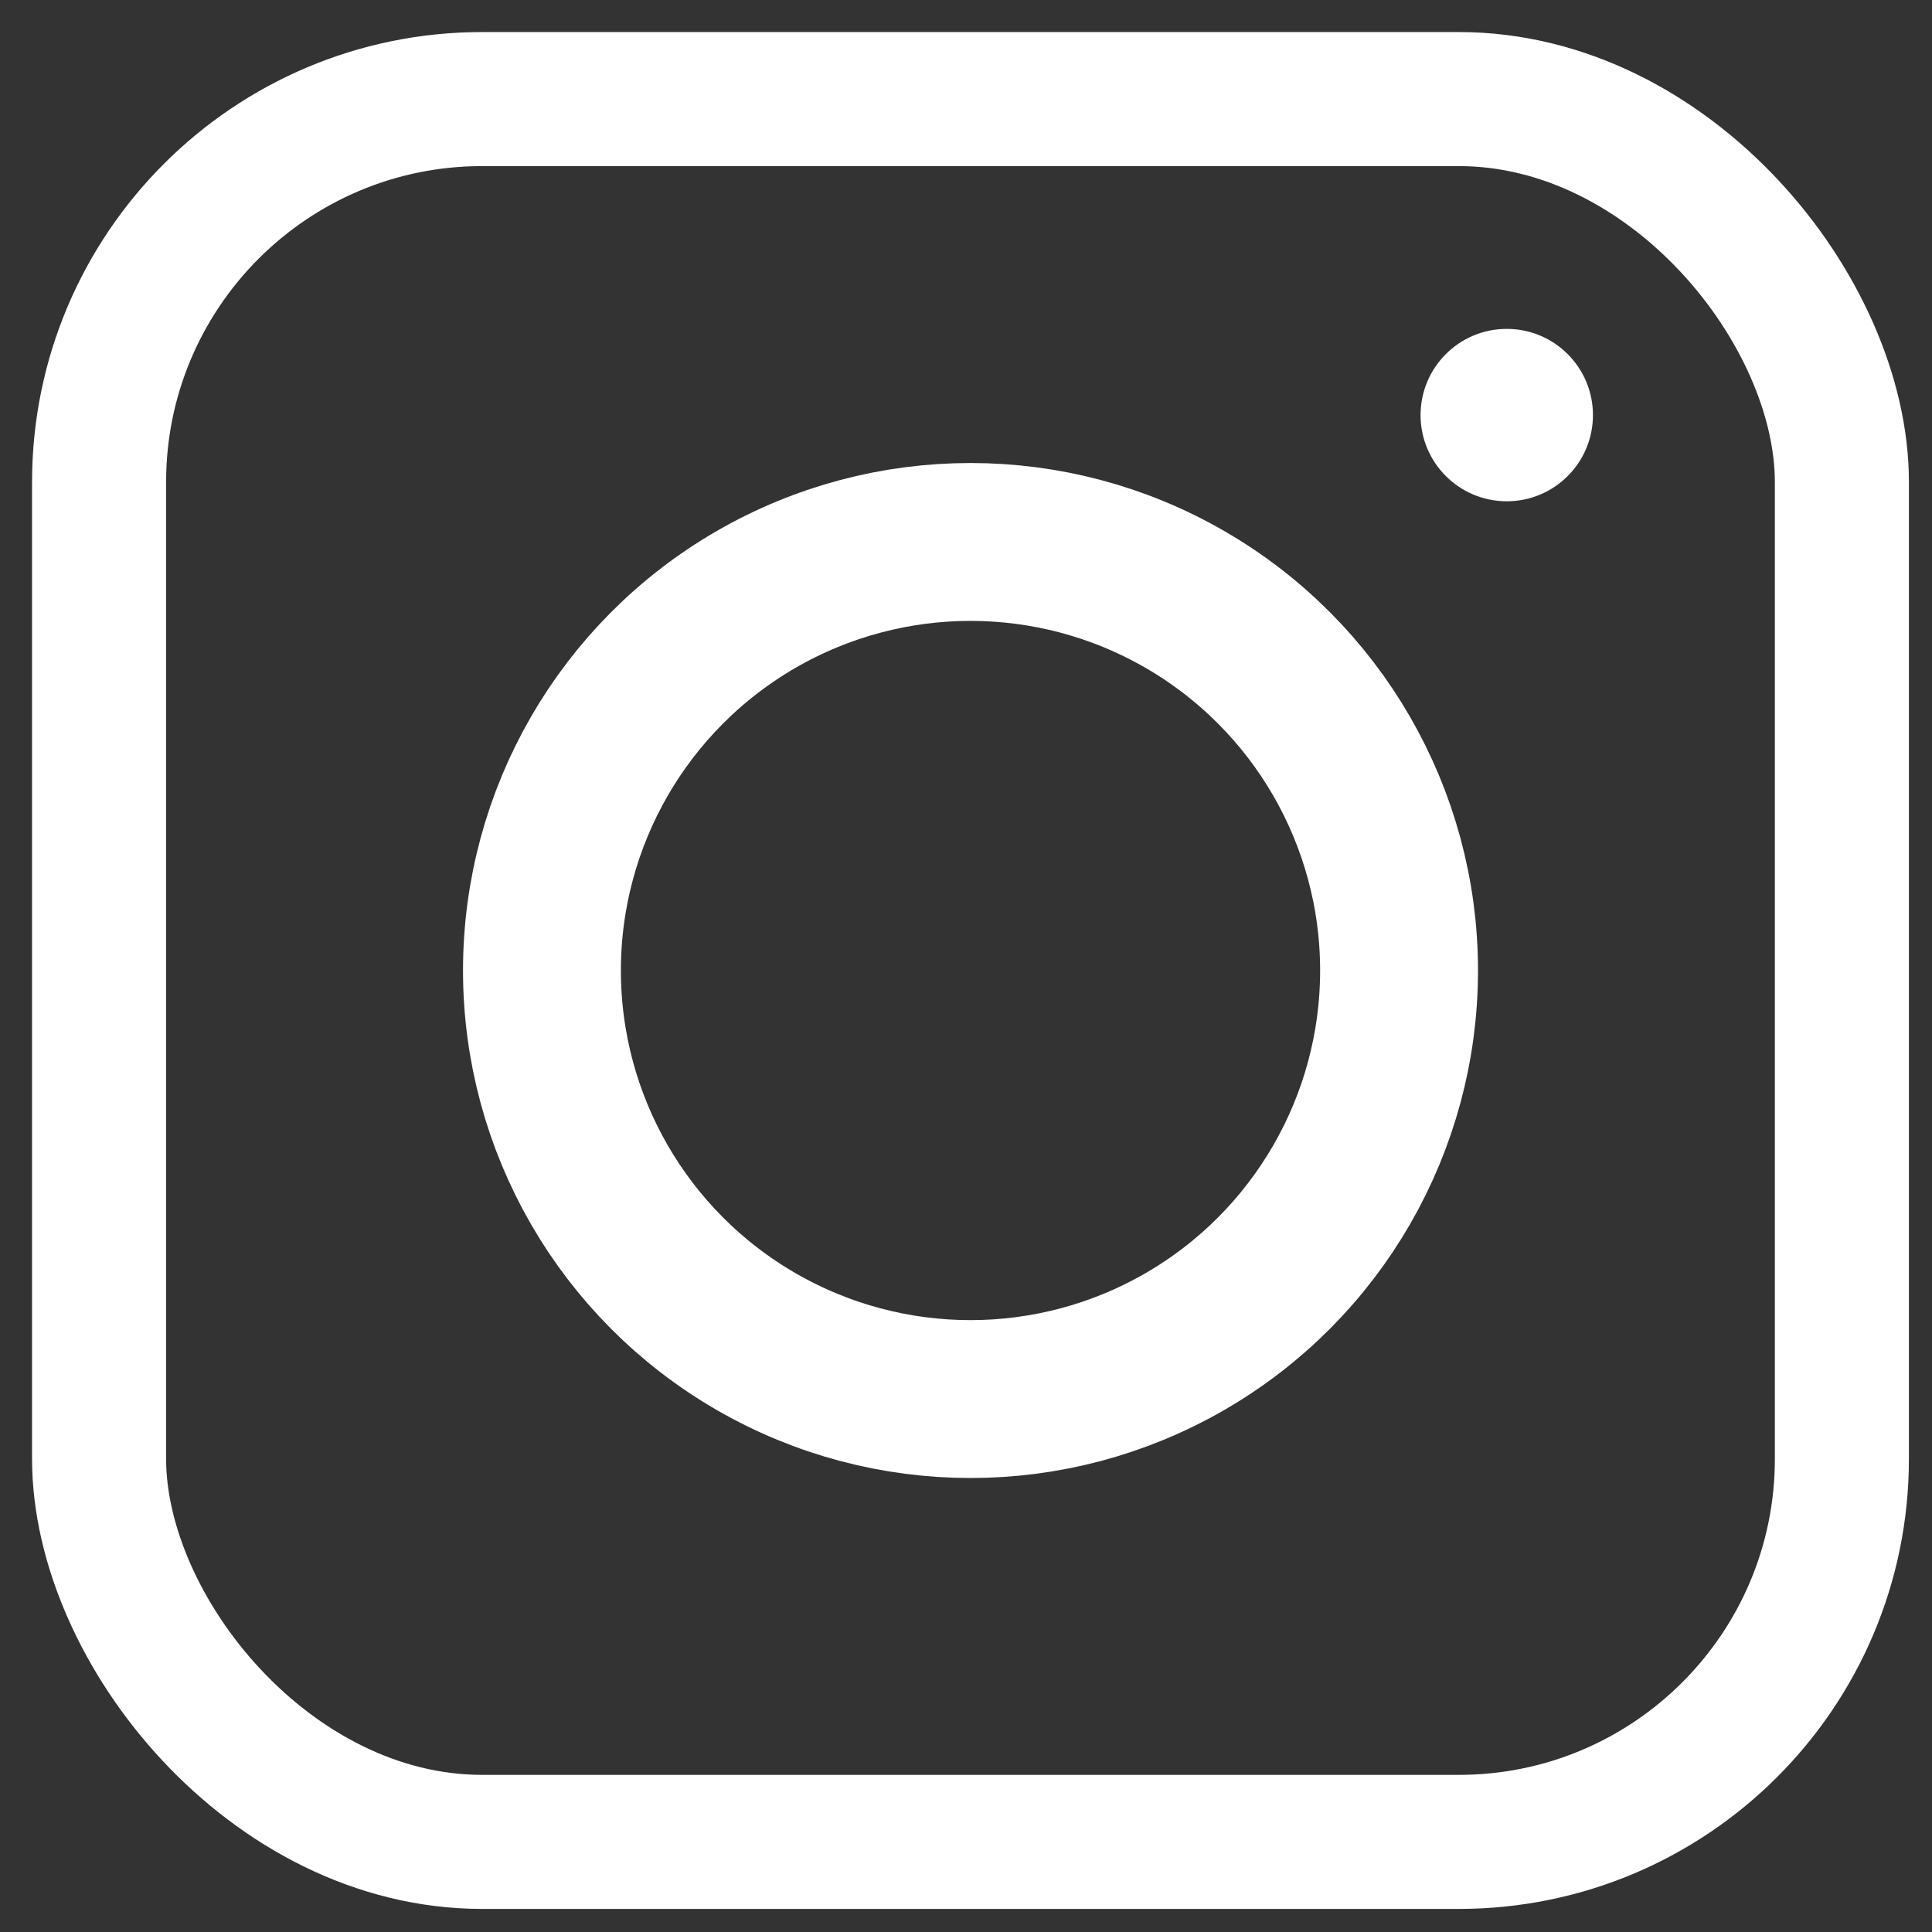
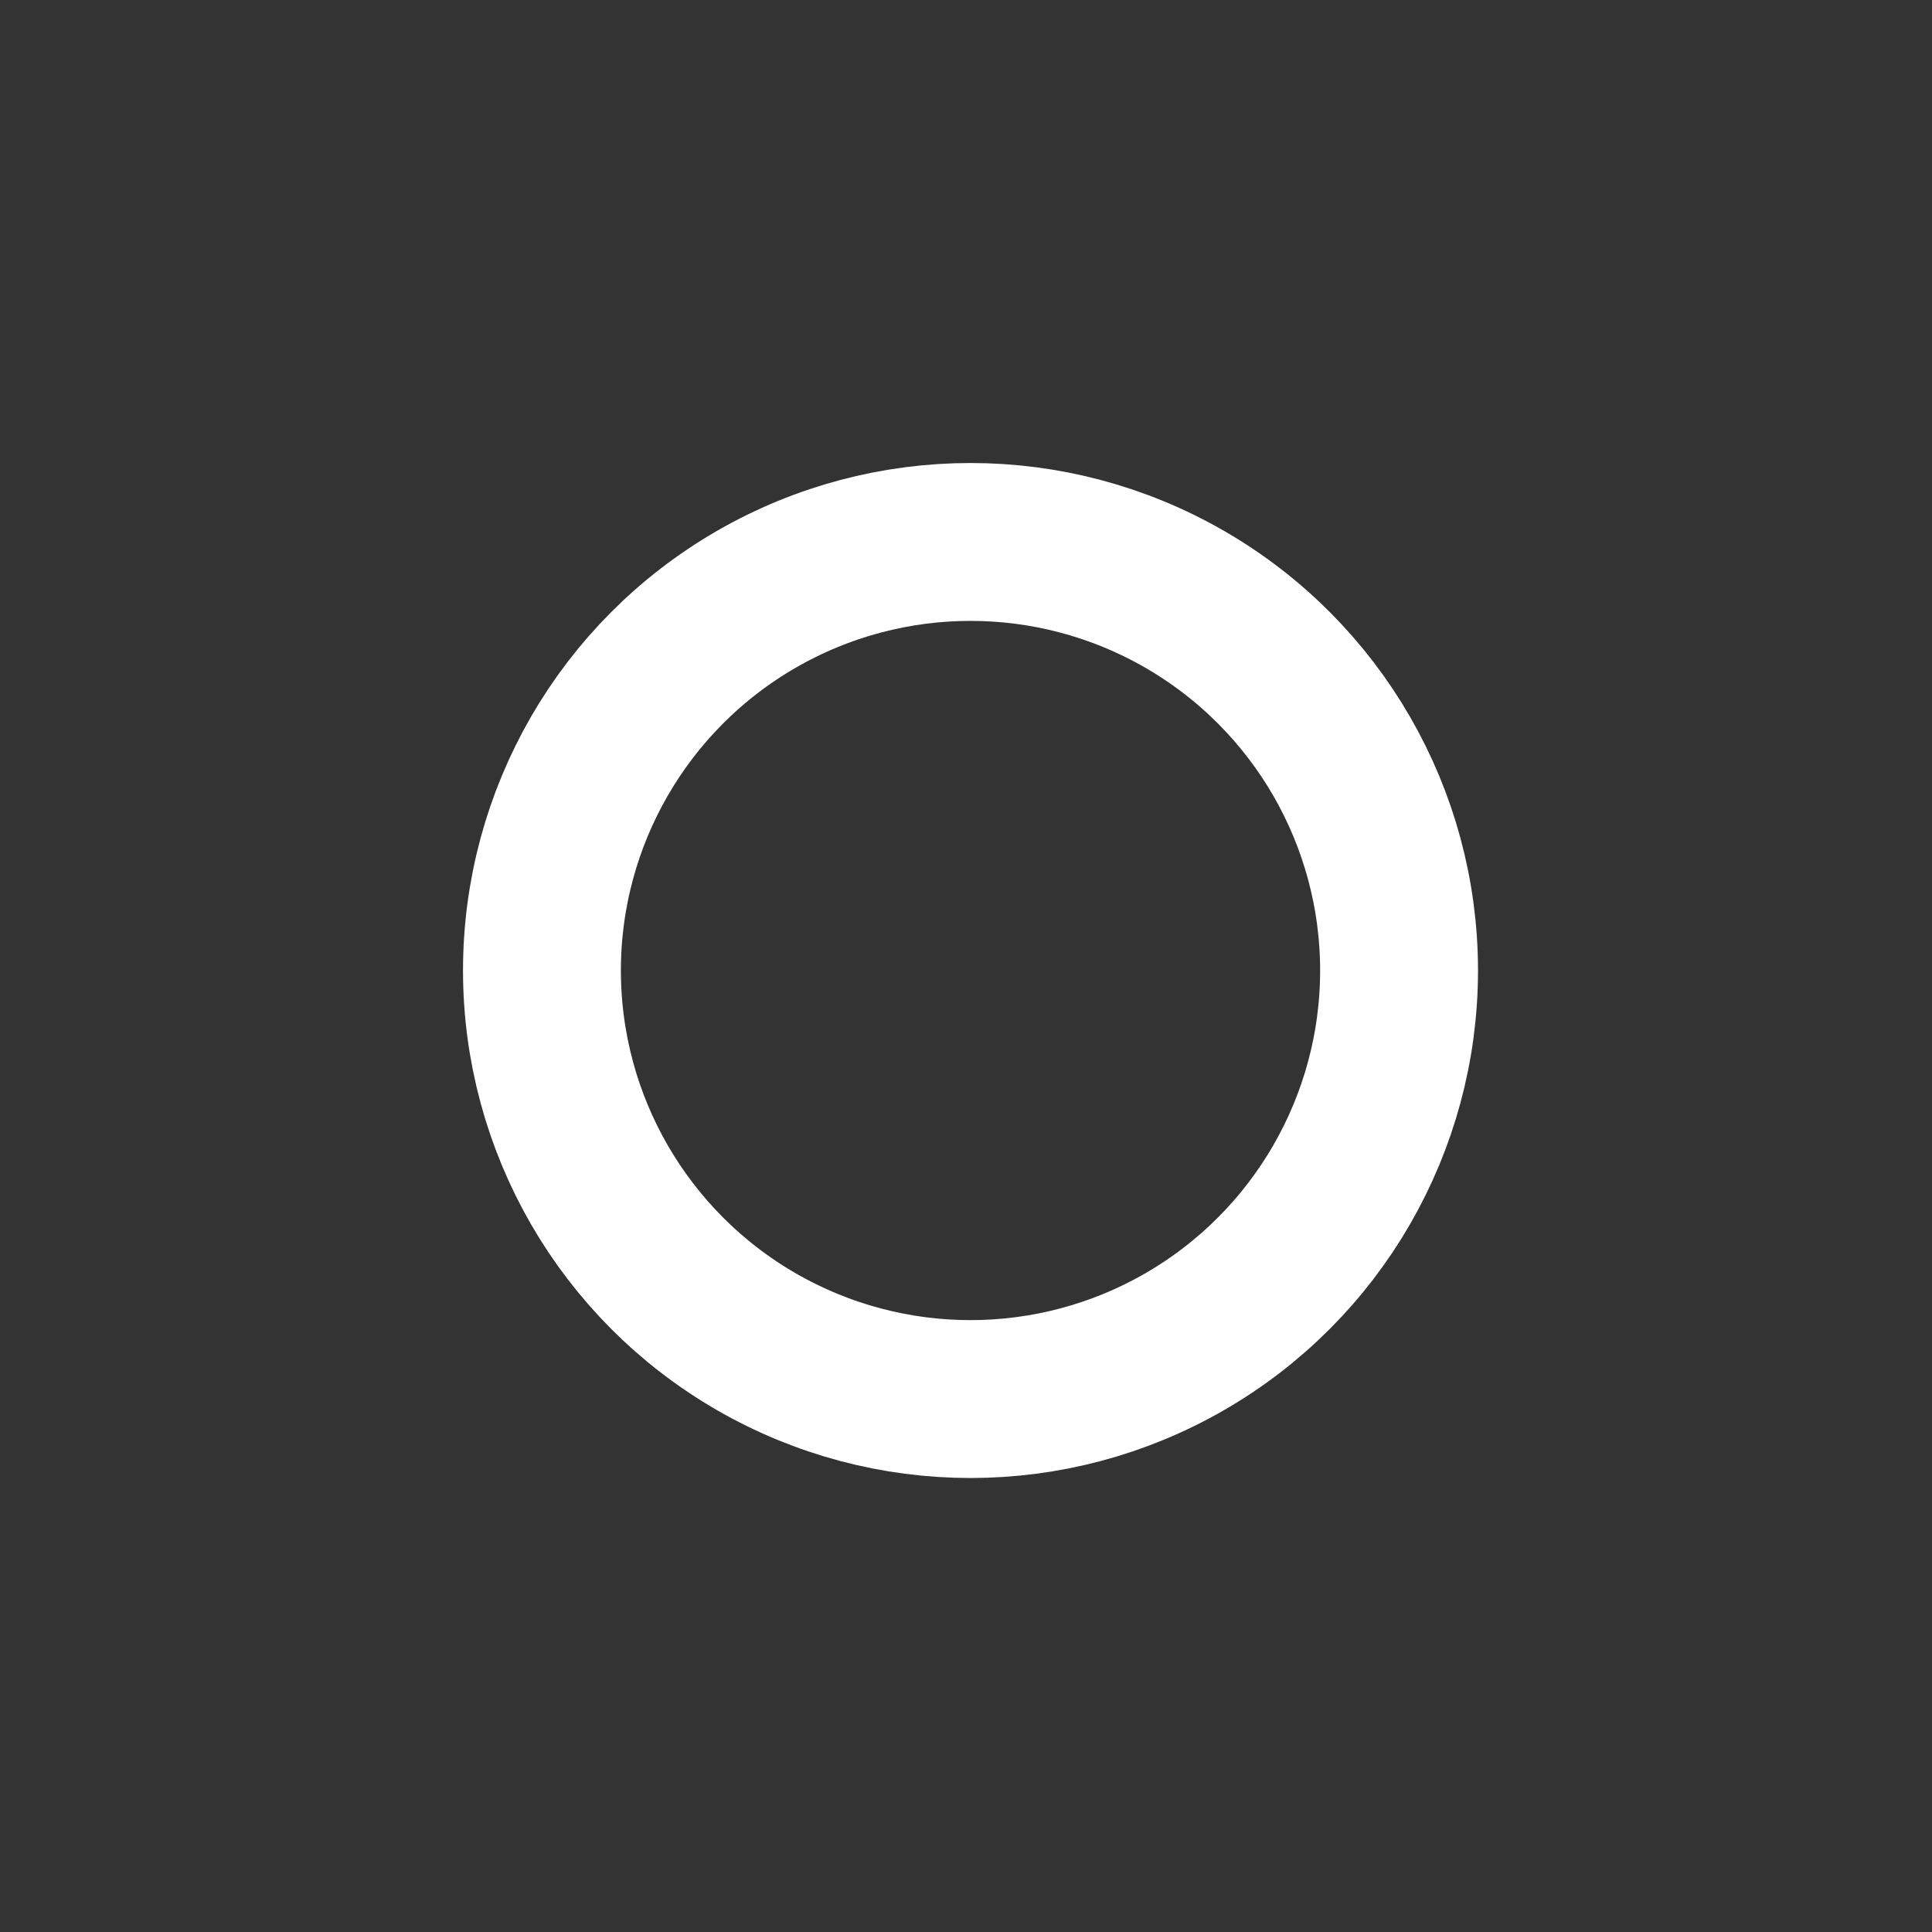
<svg xmlns="http://www.w3.org/2000/svg" width="39" height="39" viewBox="0 0 39 39" fill="none">
  <rect x="0" y="0" width="39" height="39" fill="#333333" stroke="none" />
-   <rect x="2" y="2" width="35.181" height="35.181" rx="7.732" stroke="white" stroke-width="2.706" stroke-linejoin="round" />
  <circle cx="19.591" cy="19.591" r="8.651" stroke="white" stroke-width="3.187" />
-   <circle cx="30.416" cy="8.379" r="1.74" fill="white" />
</svg>